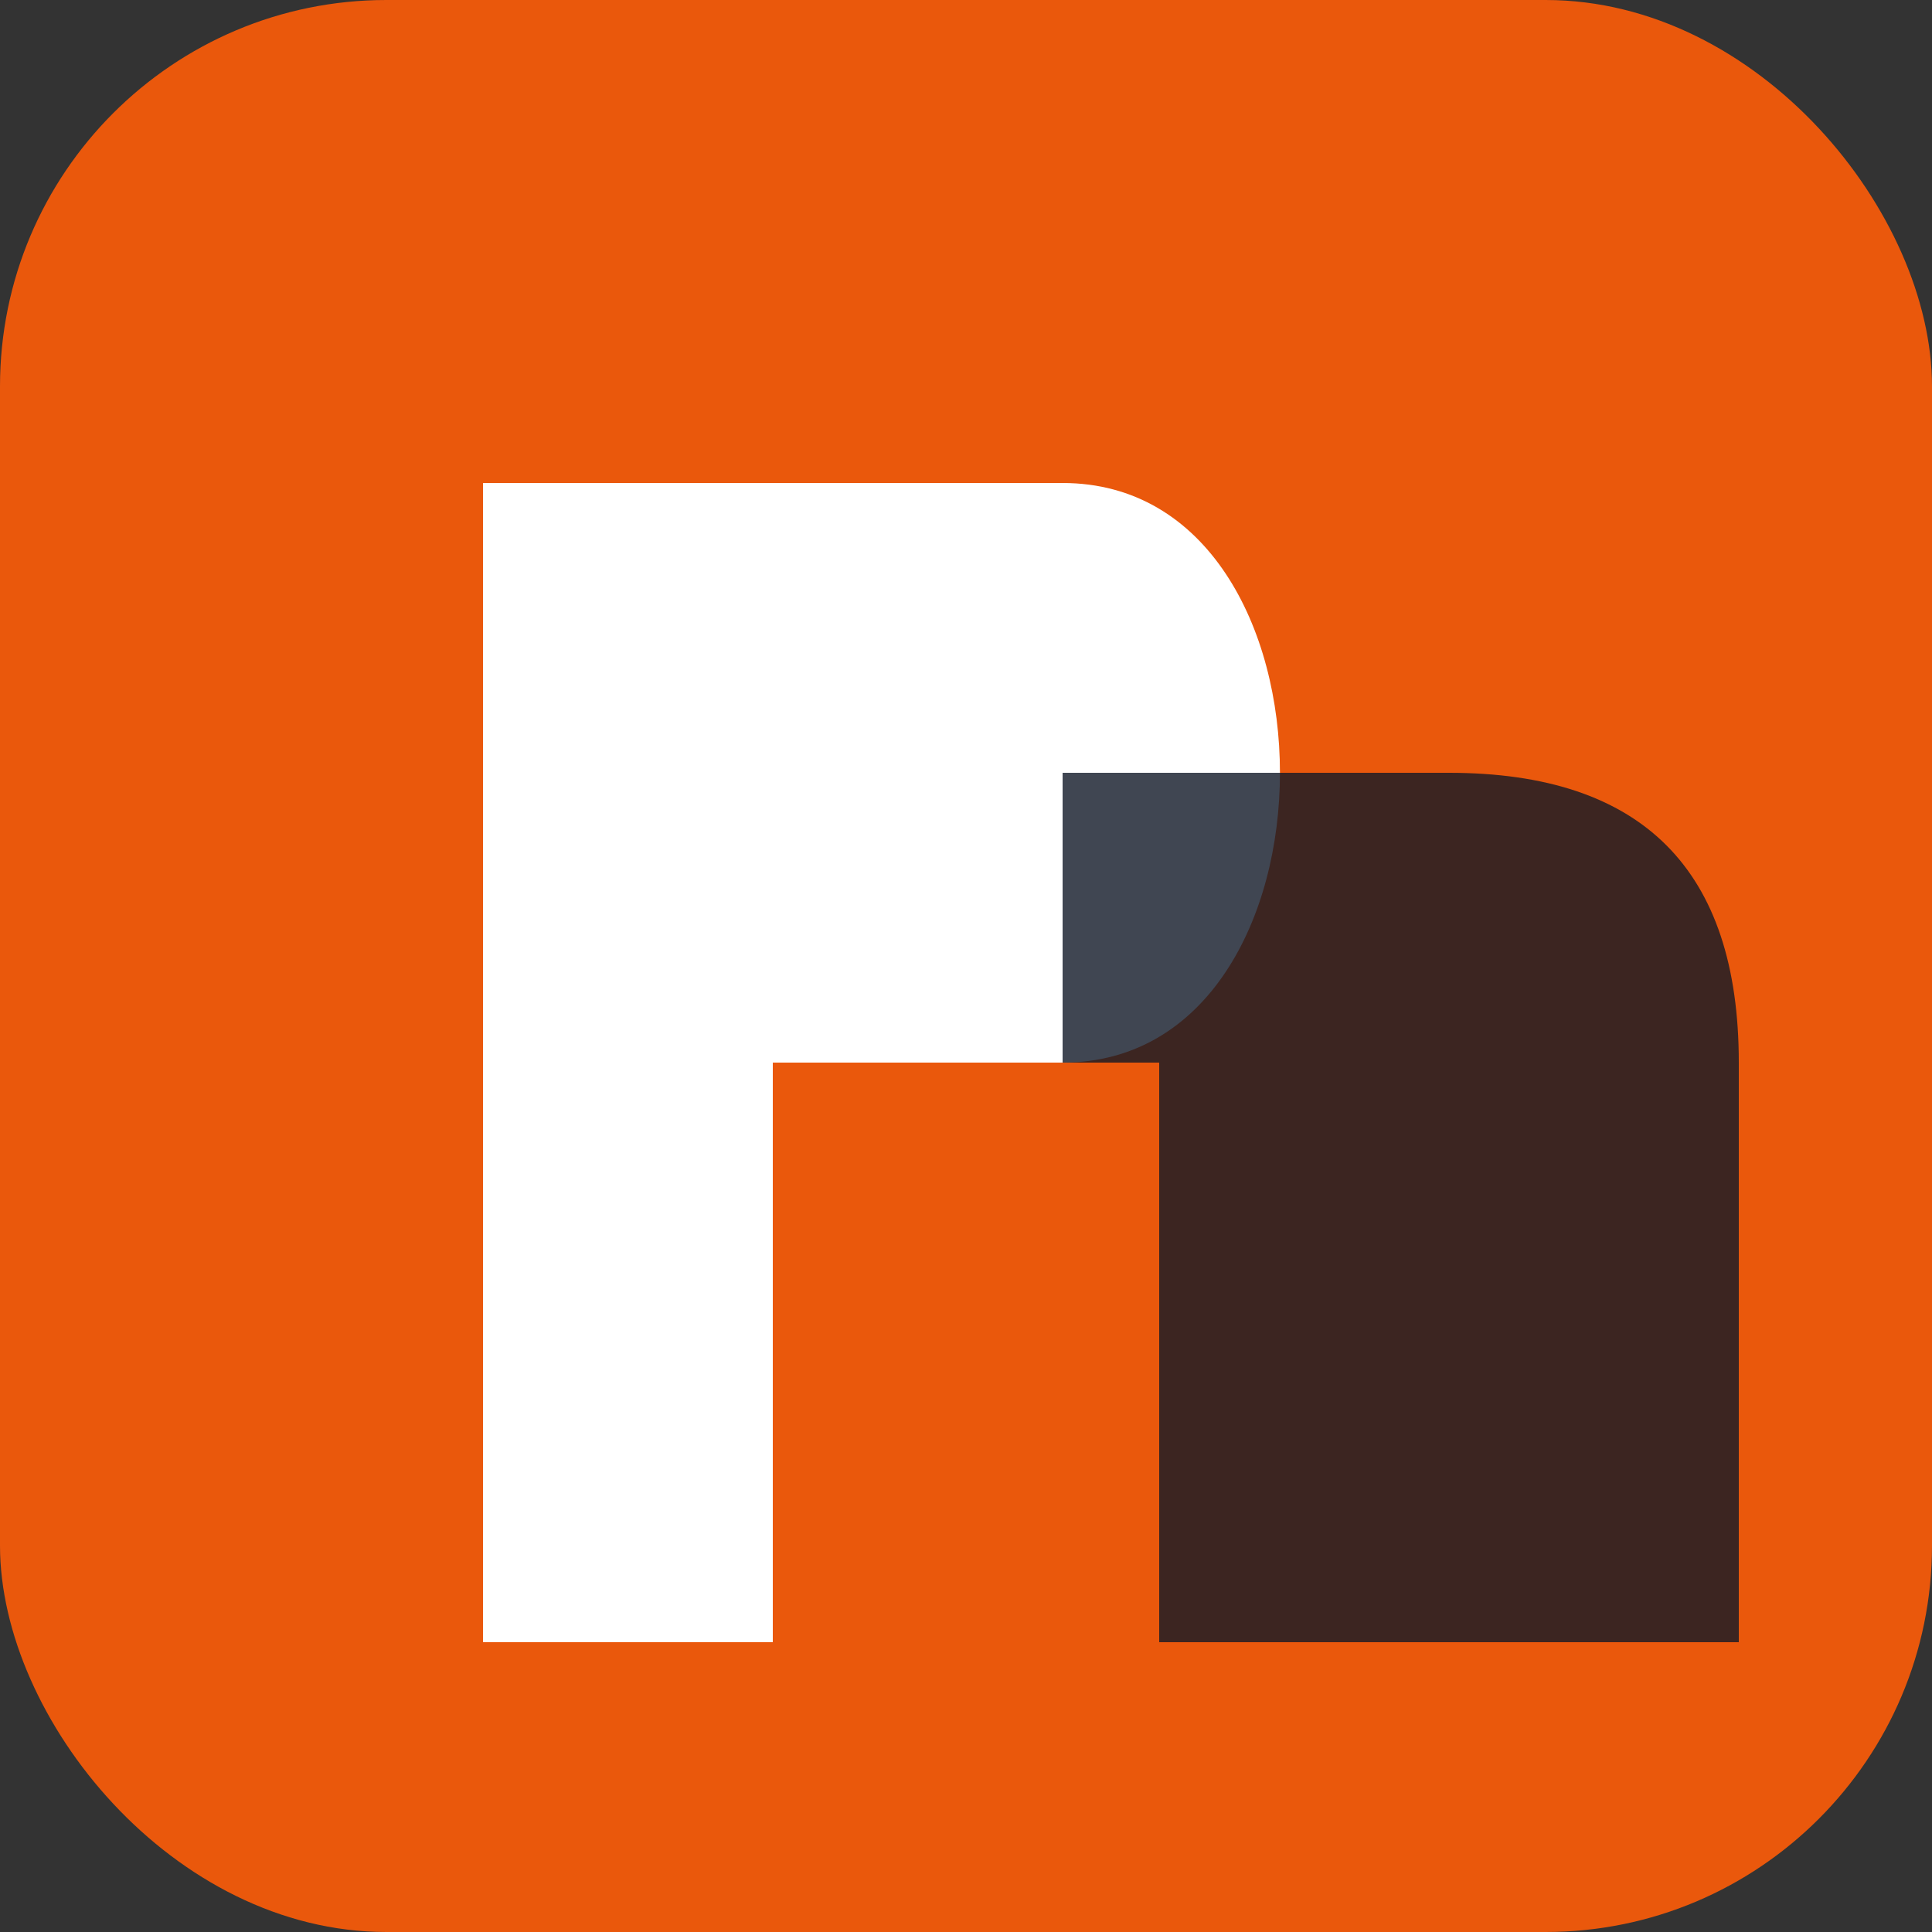
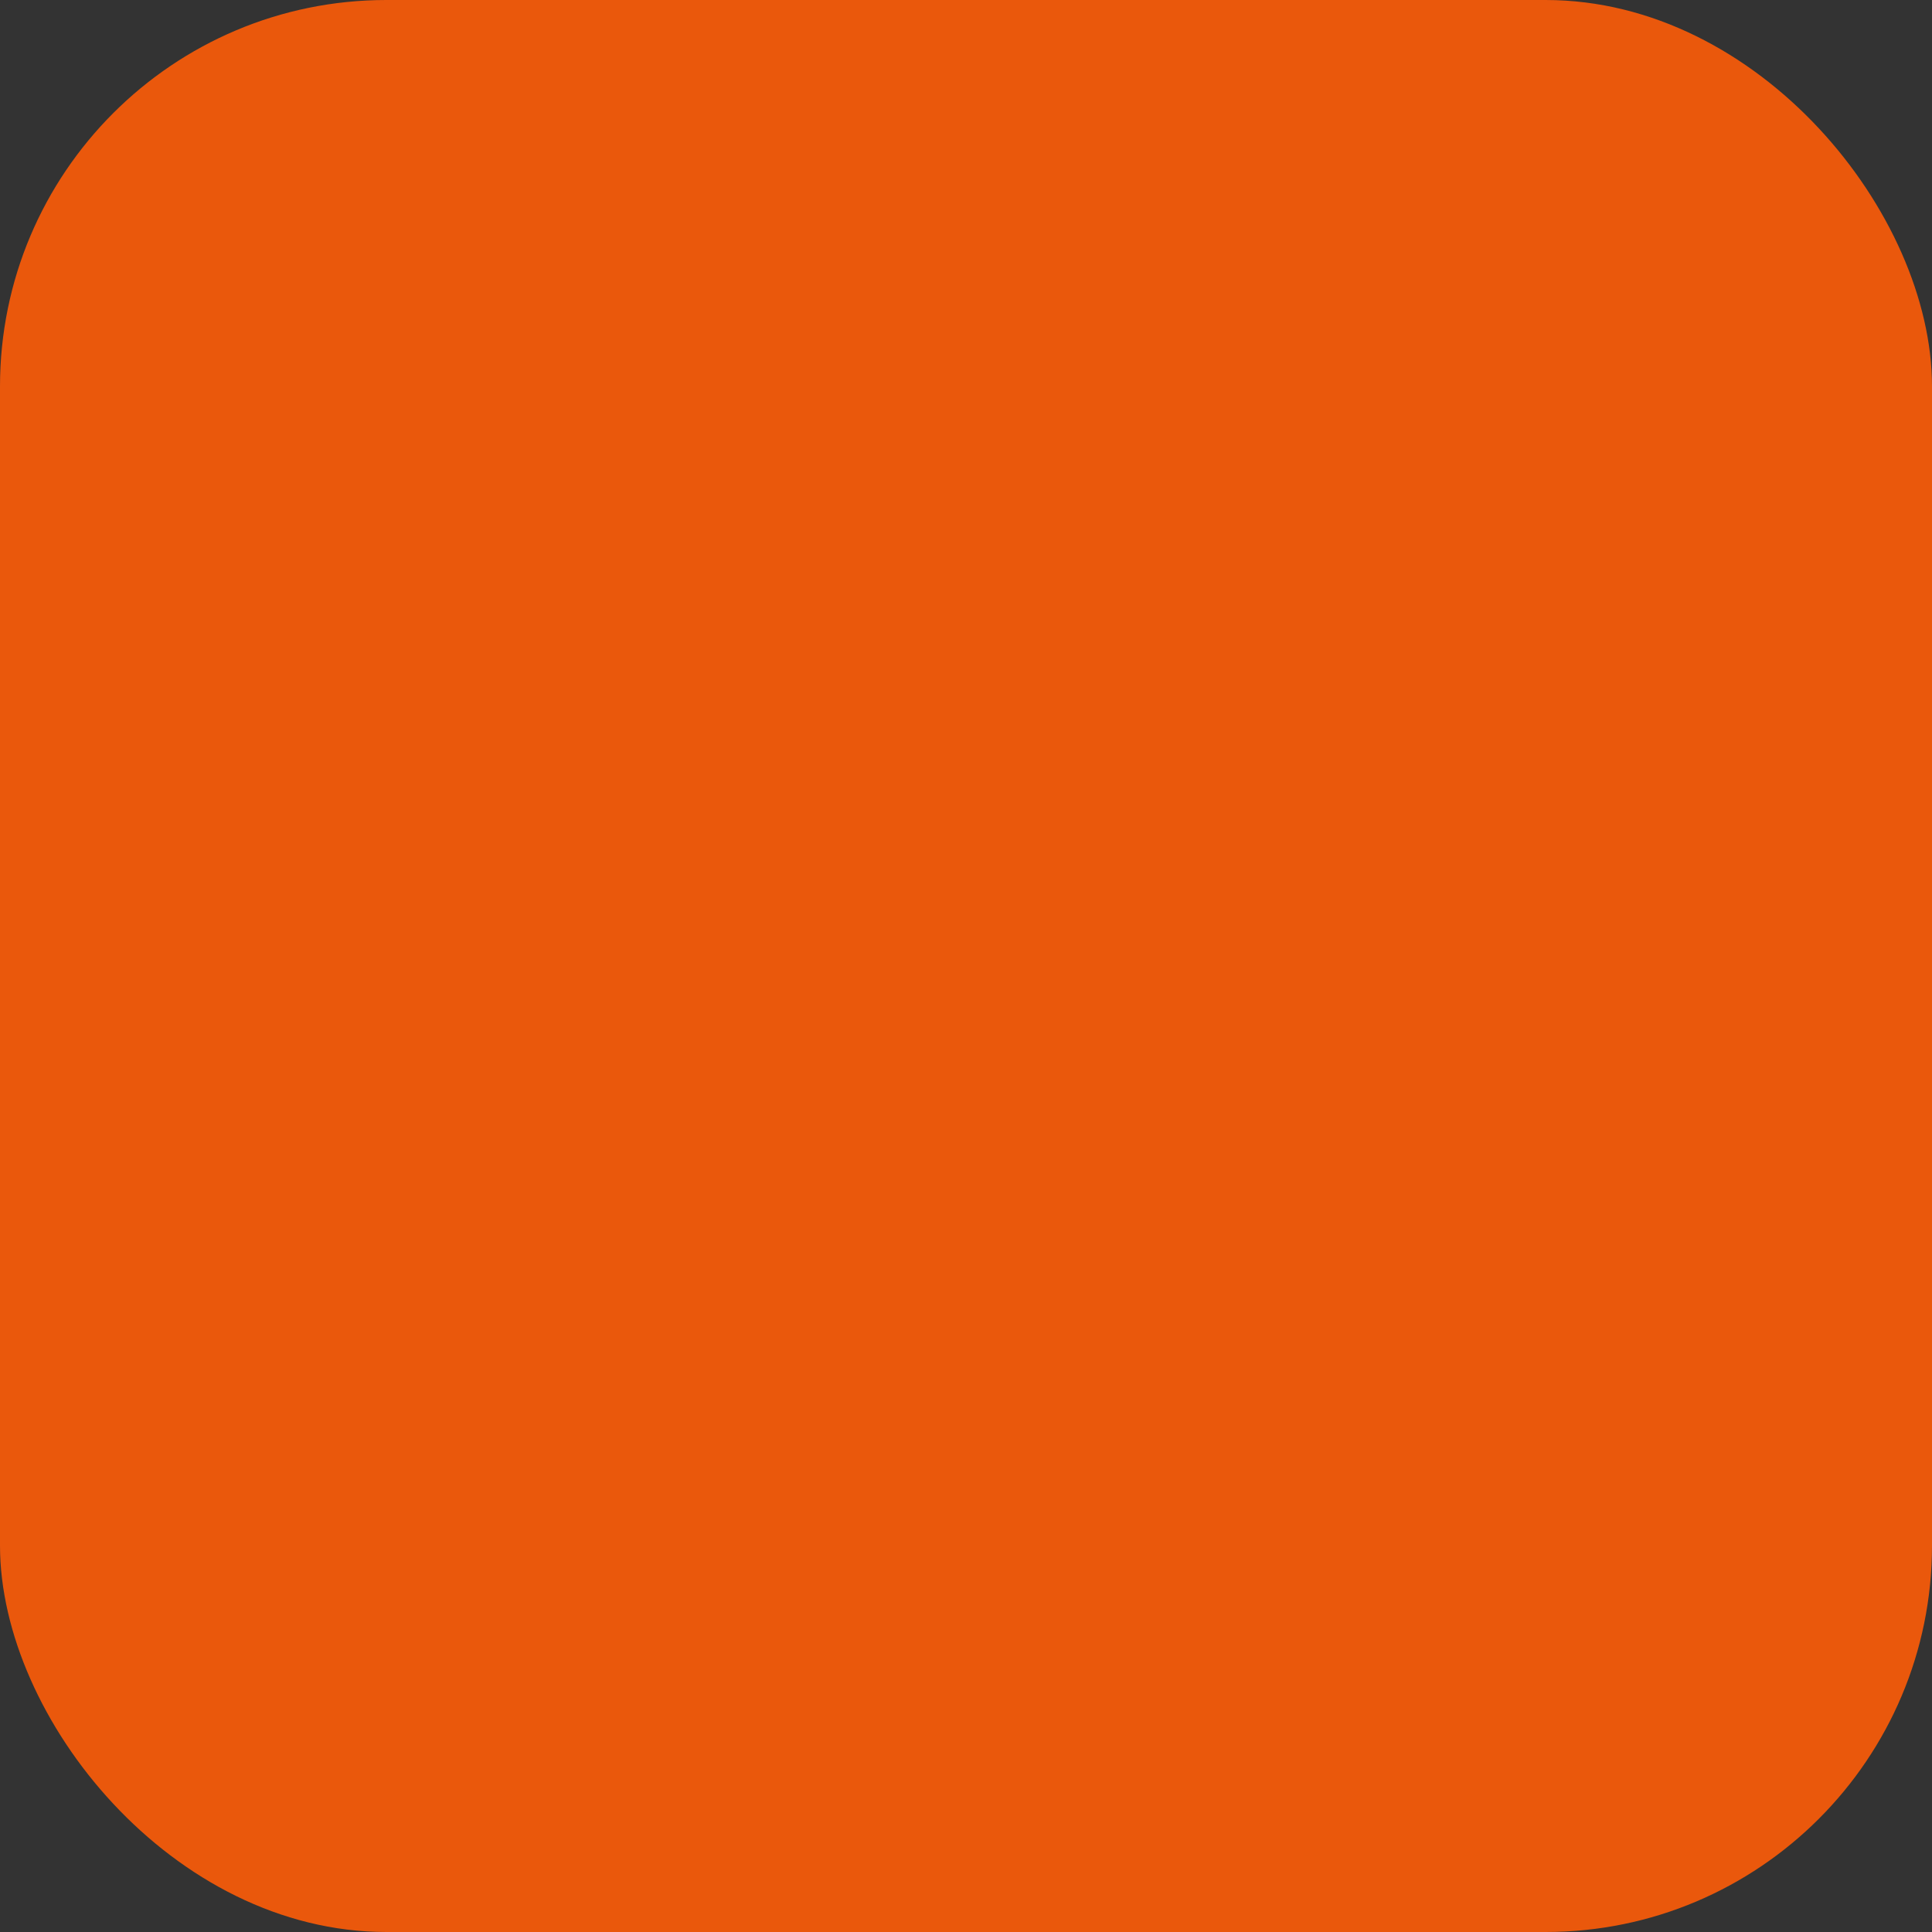
<svg xmlns="http://www.w3.org/2000/svg" viewBox="0 0 100 100">
  <rect x="0" y="0" width="100" height="100" fill="#333333" stroke="none" />
  <rect width="100" height="100" rx="20" fill="#EA580C" />
-   <path d="M25 25 H 55 C 70 25 70 55 55 55 H 40 V 85 H 25 V 25 Z" fill="white" />
-   <path d="M55 40 H 75 V 85 H 60 V 55 H 55 V 40 Z" fill="#111827" fill-opacity="0.8" />
-   <path d="M75 55 V 85 H 90 V 55 C 90 45 85 40 75 40 V 55 Z" fill="#111827" fill-opacity="0.8" />
</svg>